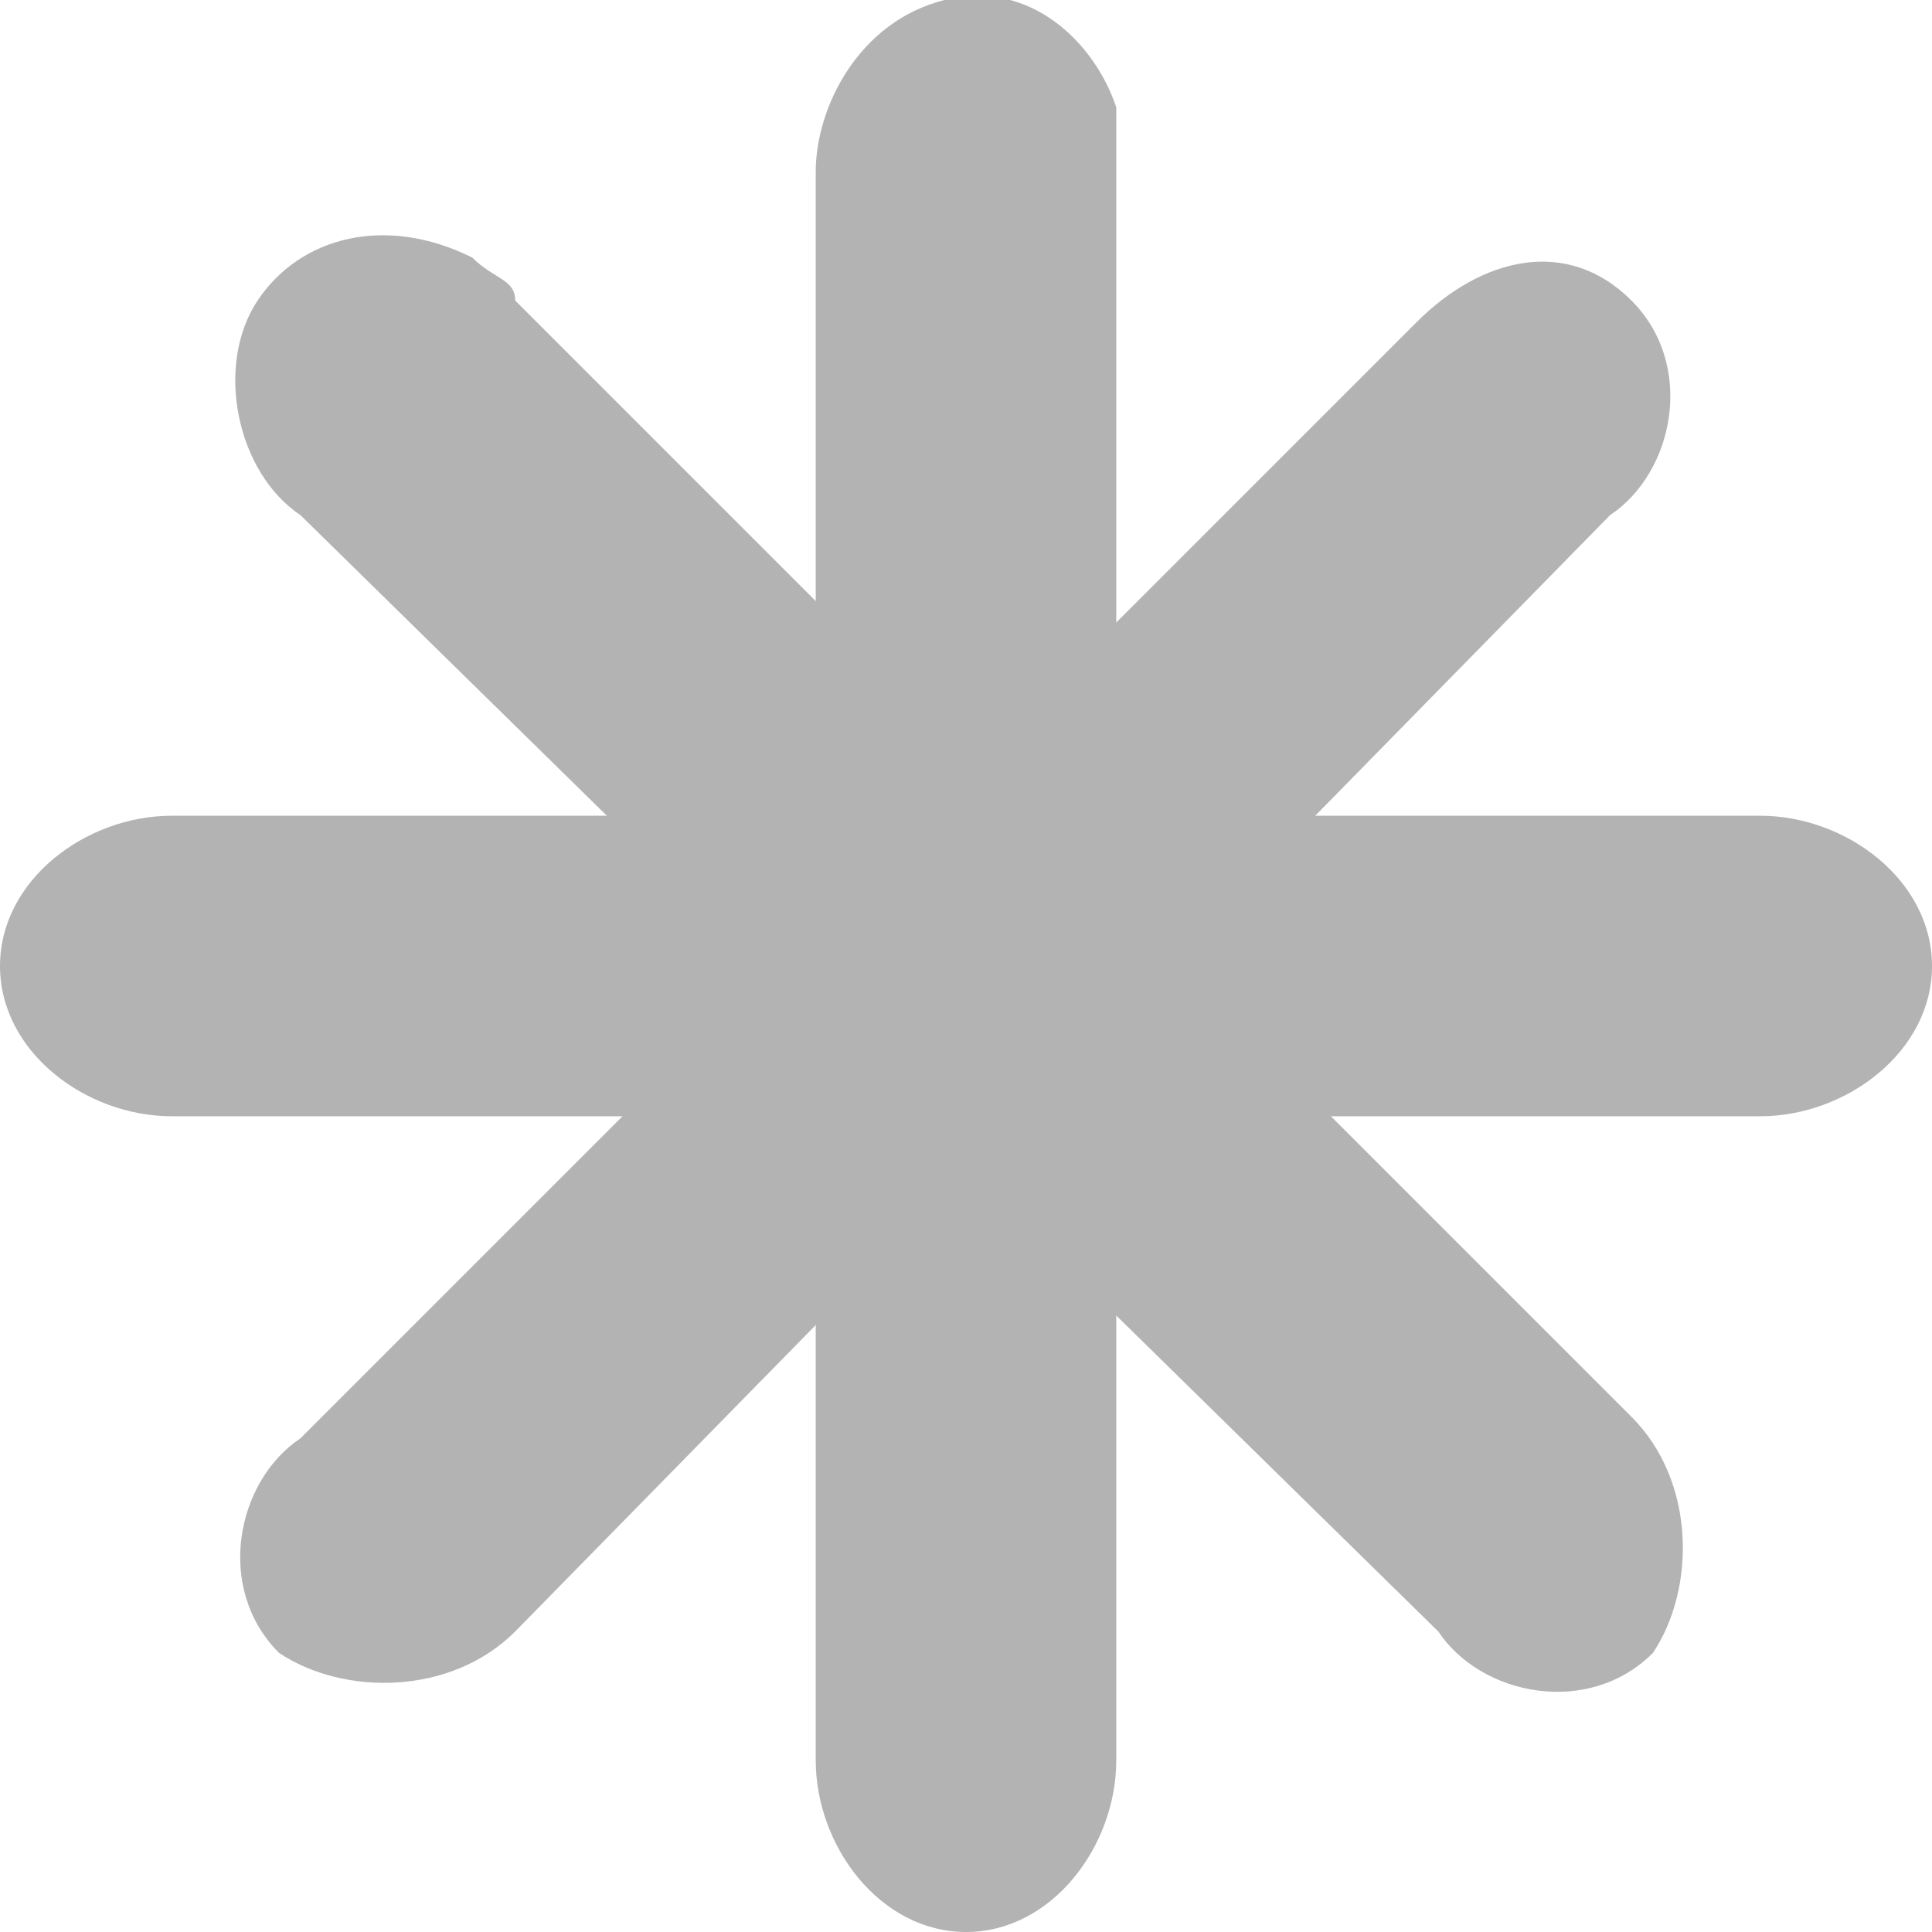
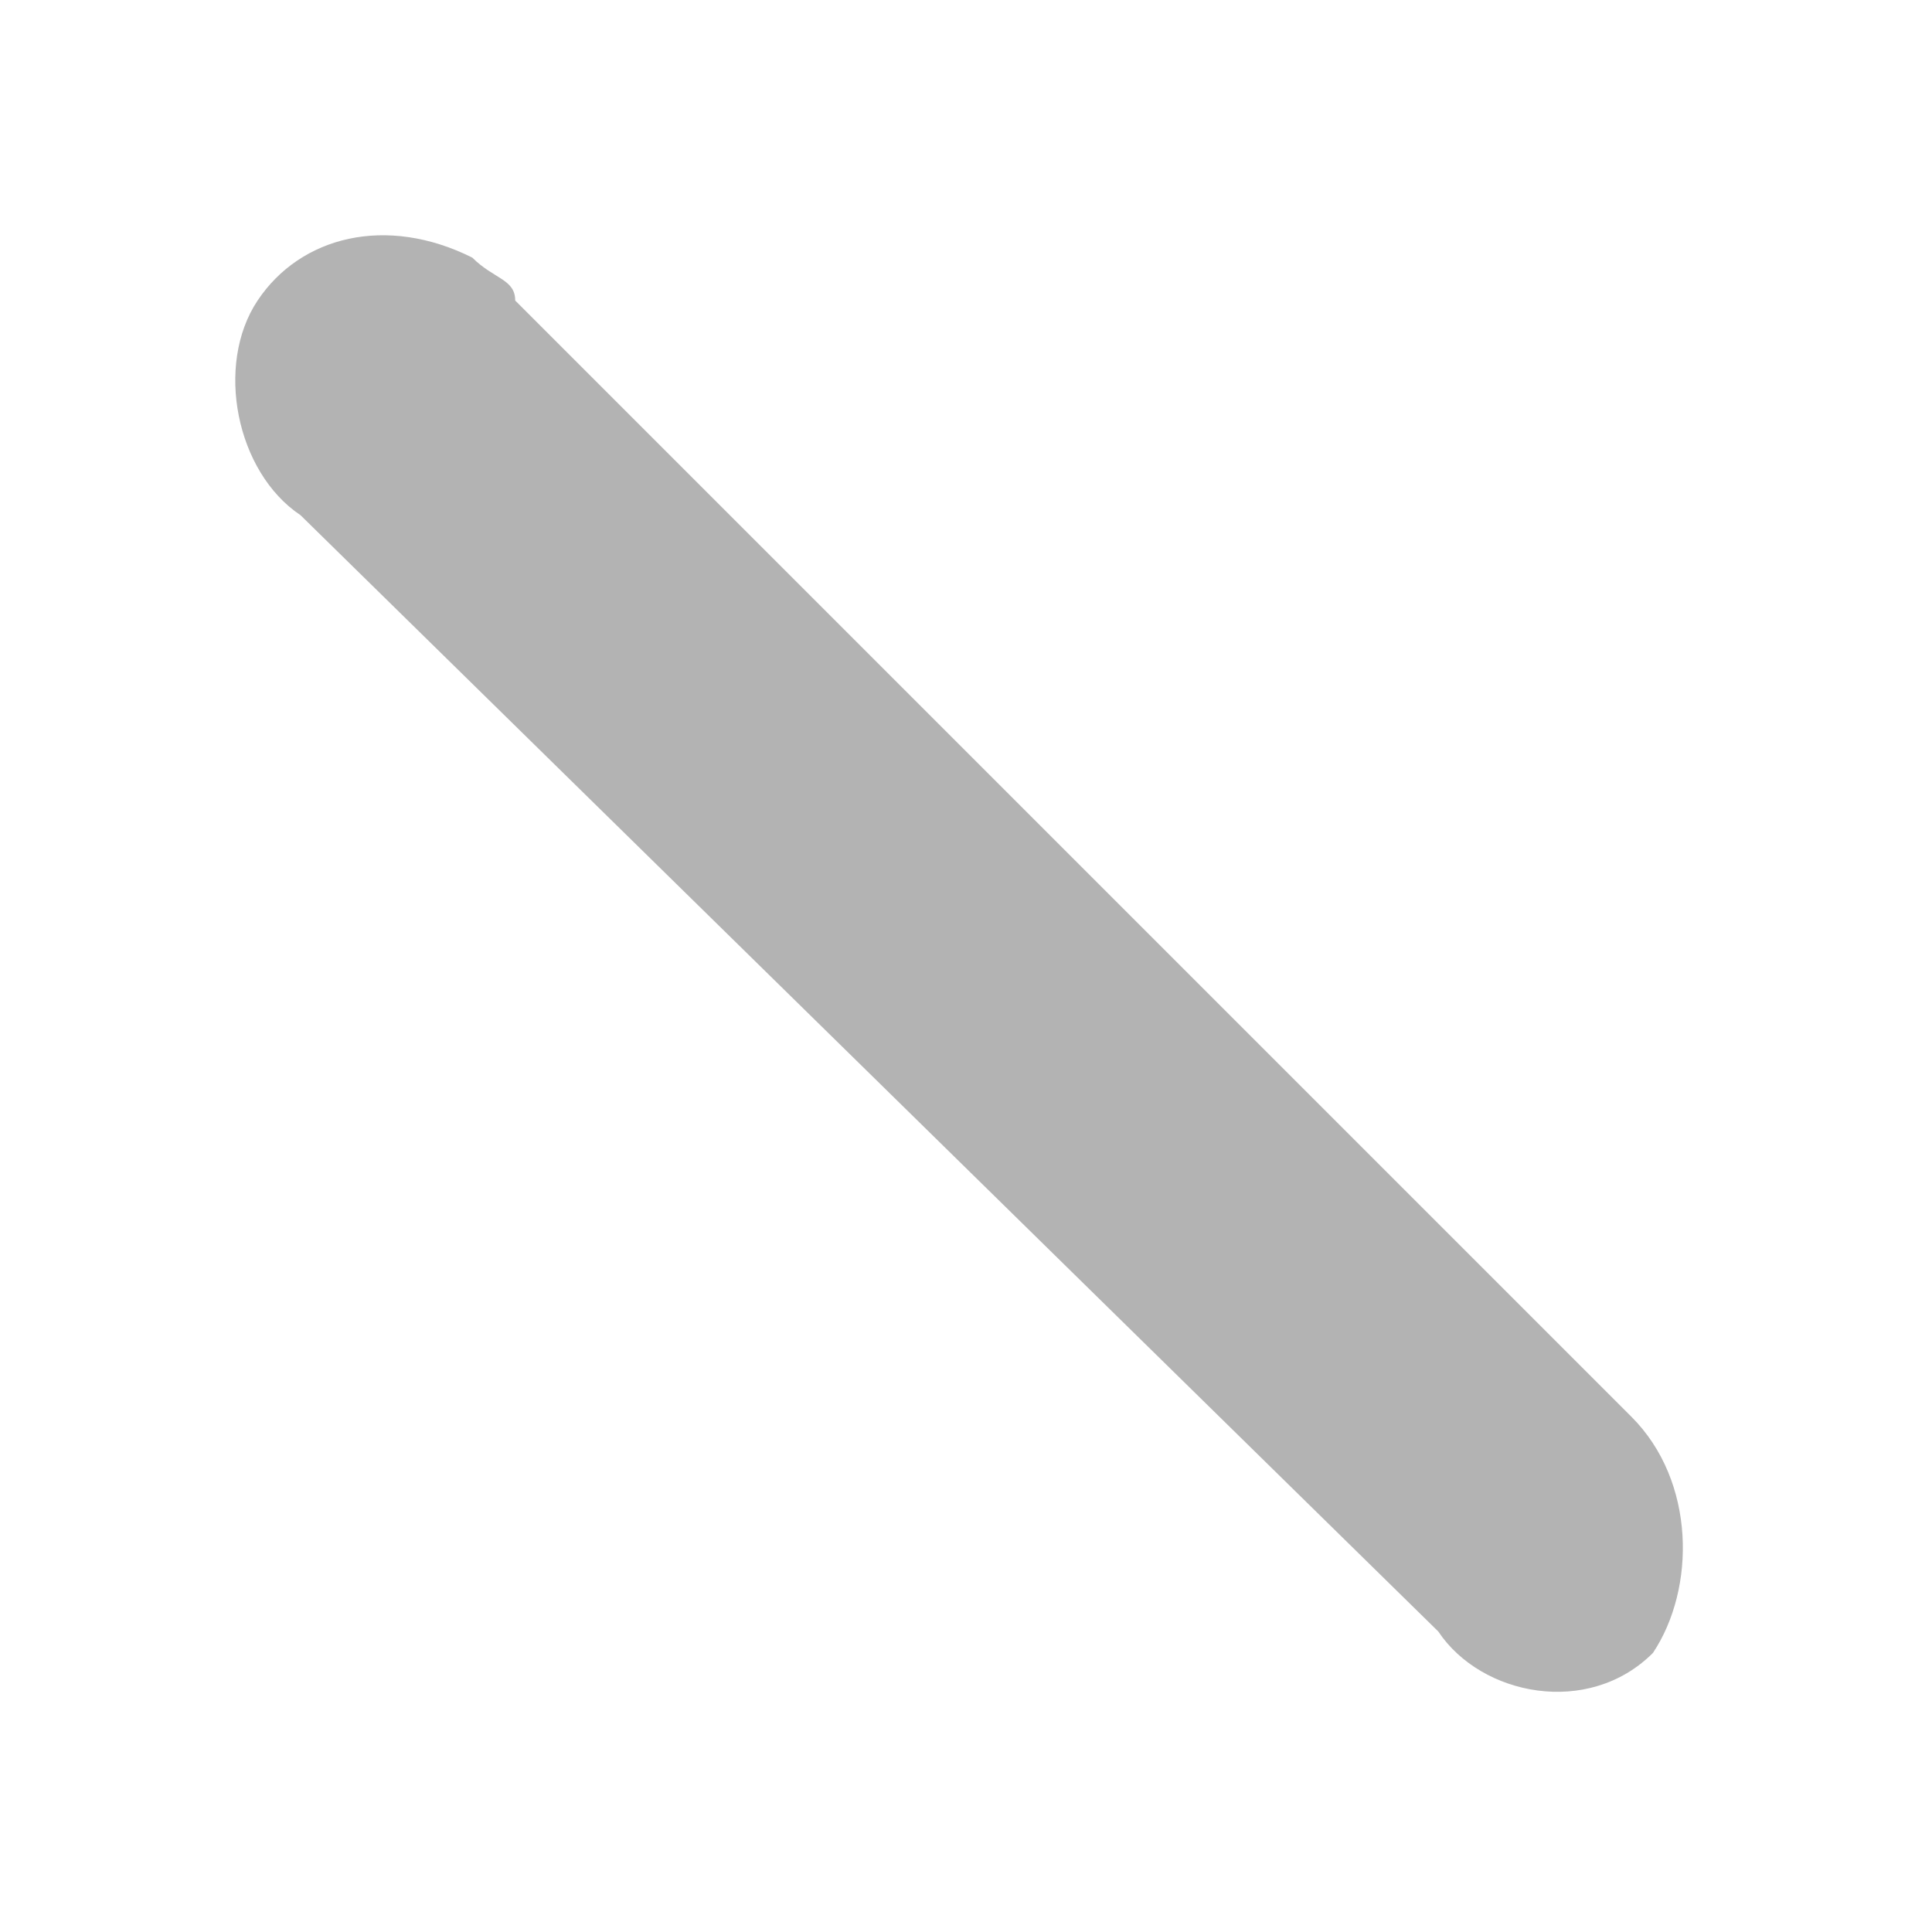
<svg xmlns="http://www.w3.org/2000/svg" version="1.1" id="Layer_1" x="0px" y="0px" viewBox="0 0 9 9" style="enable-background:new 0 0 9 9;" xml:space="preserve">
  <style type="text/css">
	.st0{fill:#B3B3B3;}
</style>
  <g>
-     <path class="st0" d="M4.5,9C4.1,9,3.8,8.6,3.8,8.2V0.8C3.8,0.5,4,0.1,4.4,0s0.7,0.2,0.8,0.5c0,0.1,0,0.2,0,0.3v7.4   C5.2,8.6,4.9,9,4.5,9" />
-     <path class="st0" d="M0,4.5c0-0.4,0.4-0.7,0.8-0.7h7.4C8.6,3.8,9,4.1,9,4.5c0,0.4-0.4,0.7-0.8,0.7H0.8C0.4,5.2,0,4.9,0,4.5" />
-   </g>
+     </g>
  <g>
    <path class="st0" d="M7.7,7.7c-0.3,0.3-0.8,0.2-1-0.1L1.4,2.4C1.1,2.2,1,1.7,1.2,1.4S1.8,1,2.2,1.2c0.1,0.1,0.2,0.1,0.2,0.2   l5.2,5.2C7.9,6.9,7.9,7.4,7.7,7.7" />
-     <path class="st0" d="M1.3,7.7c-0.3-0.3-0.2-0.8,0.1-1l5.2-5.2c0.3-0.3,0.7-0.4,1-0.1c0.3,0.3,0.2,0.8-0.1,1L2.4,7.6   C2.1,7.9,1.6,7.9,1.3,7.7" />
  </g>
</svg>